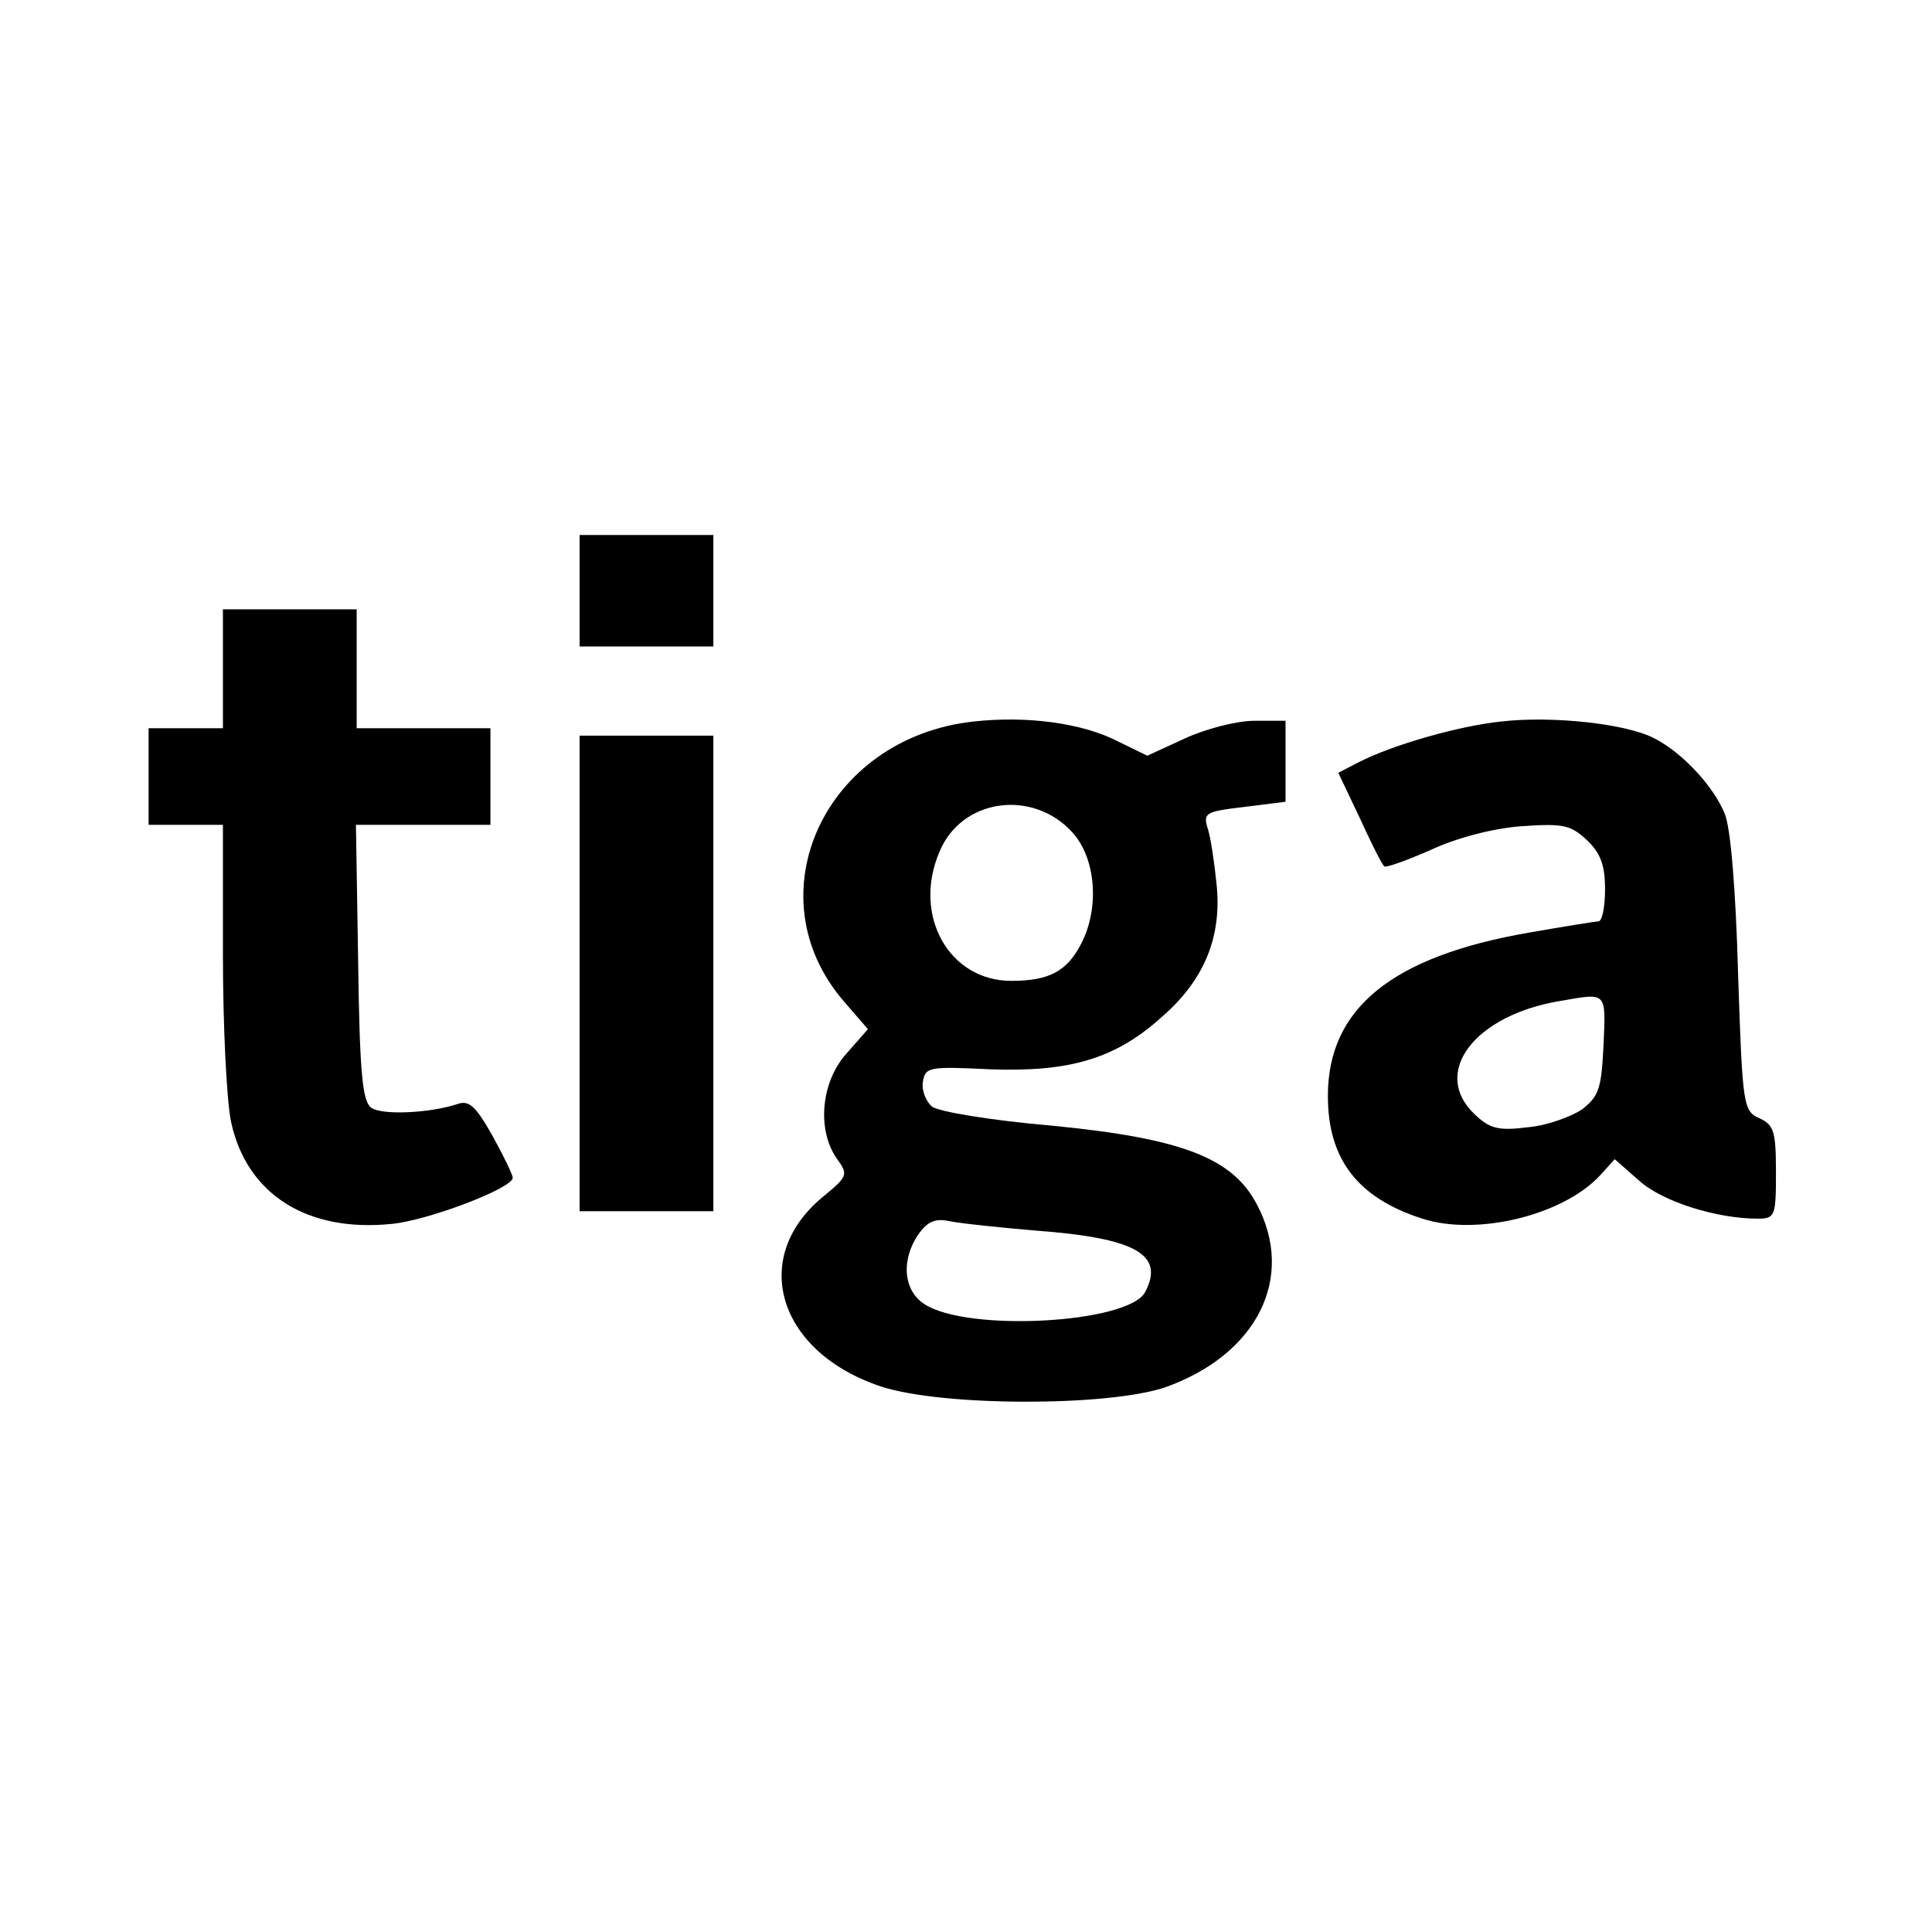
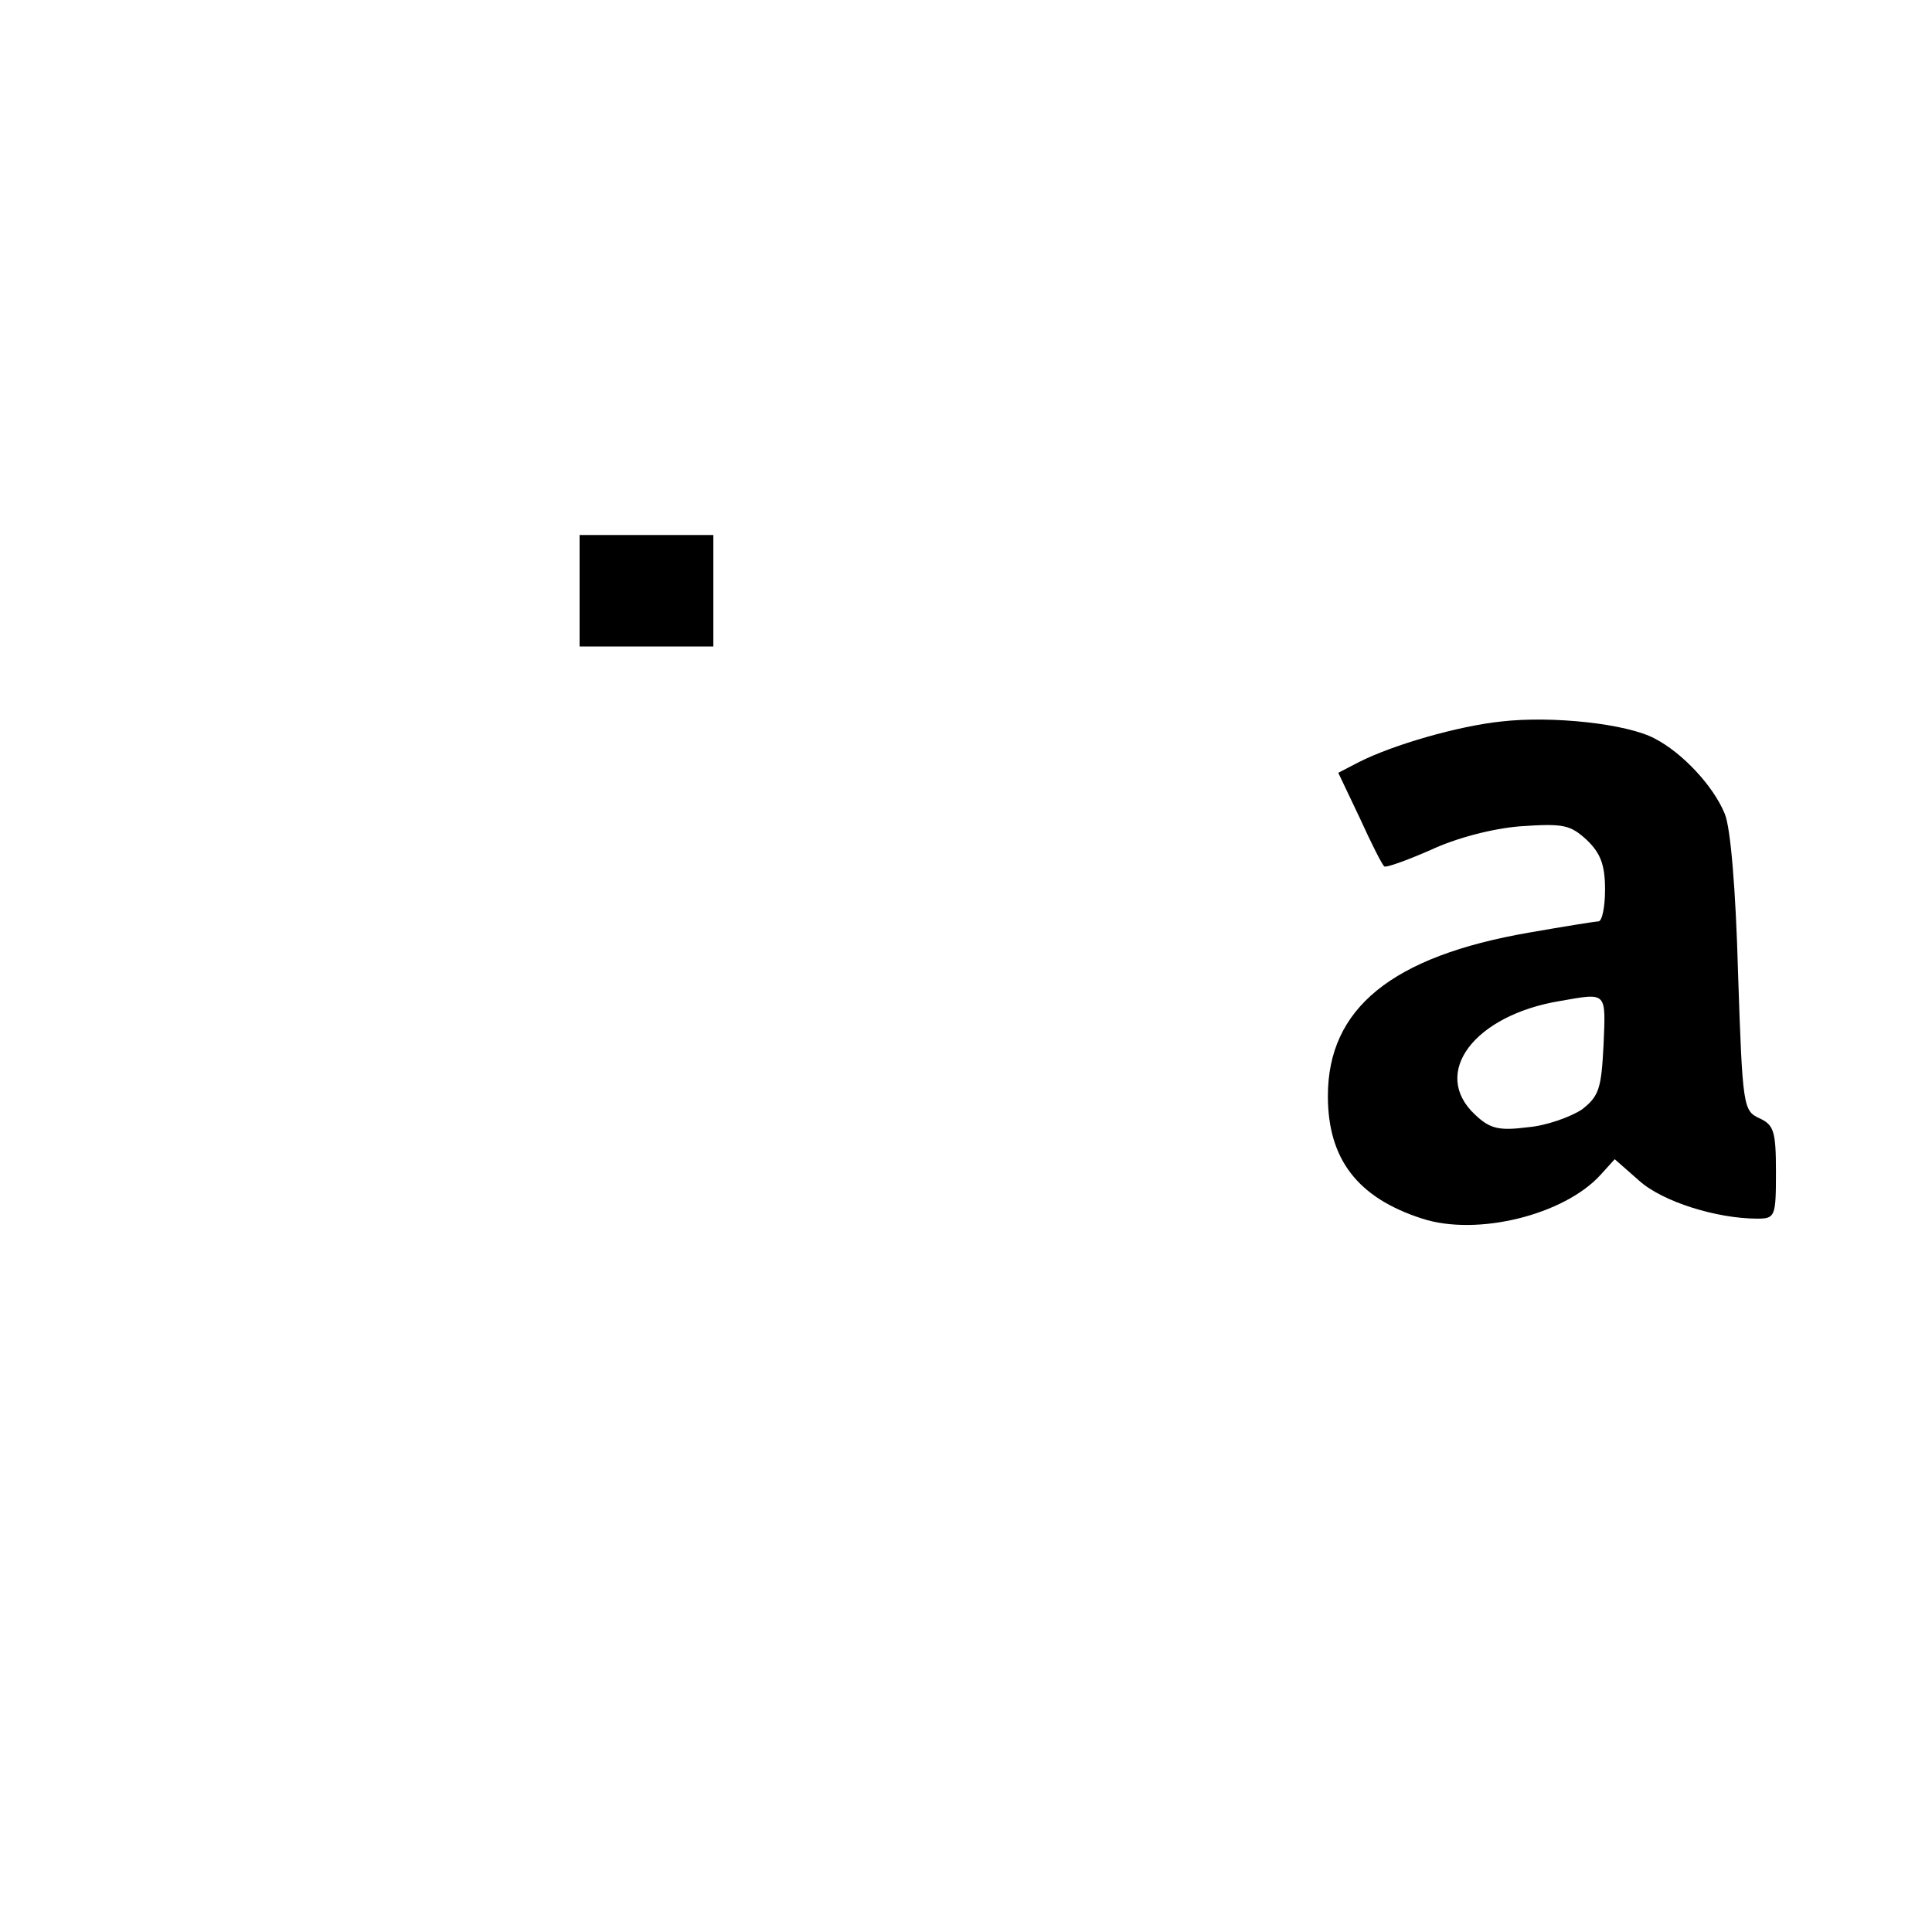
<svg xmlns="http://www.w3.org/2000/svg" version="1.0" width="260pt" height="260pt" viewBox="0 0 260 260" preserveAspectRatio="xMidYMid meet">
  <g transform="translate(0,260) scale(0.1,-0.1)" fill="#000000" stroke="none">
    <path d="M780 1805 l0 -75 90 0 90 0 0 75 0 75 -90 0 -90 0 0 -75z" />
-     <path d="M300 1700 l0 -80 -50 0 -50 0 0 -65 0 -65 50 0 50 0 0 -175 c0 -95 5 -197 11 -225 21 -97 102 -149 217 -137 49 5 162 48 162 62 0 4 -12 29 -27 56 -23 41 -32 49 -48 43 -37 -12 -100 -15 -115 -5 -12 8 -16 44 -18 196 l-3 185 90 0 91 0 0 65 0 65 -90 0 -90 0 0 80 0 80 -90 0 -90 0 0 -80z" />
-     <path d="M1310 1629 c-200 -22 -298 -234 -174 -377 l32 -37 -29 -33 c-34 -38 -40 -102 -13 -141 16 -22 15 -24 -19 -52 -99 -82 -60 -209 79 -255 83 -27 305 -27 382 -1 124 44 176 148 123 247 -33 62 -101 88 -274 105 -82 7 -155 19 -163 26 -8 7 -14 22 -12 33 3 20 8 21 90 17 107 -4 169 14 231 70 58 50 82 109 74 181 -3 29 -8 63 -12 74 -6 20 -2 22 49 28 l56 7 0 55 0 54 -42 0 c-24 0 -66 -11 -94 -24 l-50 -23 -39 19 c-48 25 -123 35 -195 27z m133 -149 c32 -35 37 -102 12 -150 -19 -37 -43 -50 -94 -50 -84 0 -133 88 -97 173 29 72 125 86 179 27z m-50 -536 c135 -10 175 -32 148 -83 -23 -42 -239 -54 -297 -16 -28 18 -32 59 -8 94 13 18 23 22 45 17 16 -3 66 -8 112 -12z" />
    <path d="M2020 1629 c-57 -6 -145 -31 -192 -55 l-27 -14 29 -61 c15 -33 30 -63 33 -65 2 -2 30 8 62 22 34 16 83 29 121 32 58 4 67 2 89 -18 19 -18 25 -34 25 -67 0 -24 -4 -43 -9 -43 -4 0 -47 -7 -93 -15 -185 -32 -271 -102 -271 -220 0 -85 40 -137 127 -165 74 -24 191 5 240 59 l19 21 33 -29 c31 -28 104 -51 159 -51 24 0 25 3 25 63 0 55 -3 63 -22 72 -22 10 -23 15 -29 195 -3 111 -10 197 -18 215 -15 37 -57 82 -94 101 -37 20 -138 31 -207 23z m138 -435 c-3 -59 -6 -69 -29 -87 -15 -10 -48 -22 -73 -24 -39 -5 -51 -2 -71 17 -60 56 -1 134 115 153 63 11 61 13 58 -59z" />
-     <path d="M780 1290 l0 -320 90 0 90 0 0 320 0 320 -90 0 -90 0 0 -320z" />
  </g>
</svg>